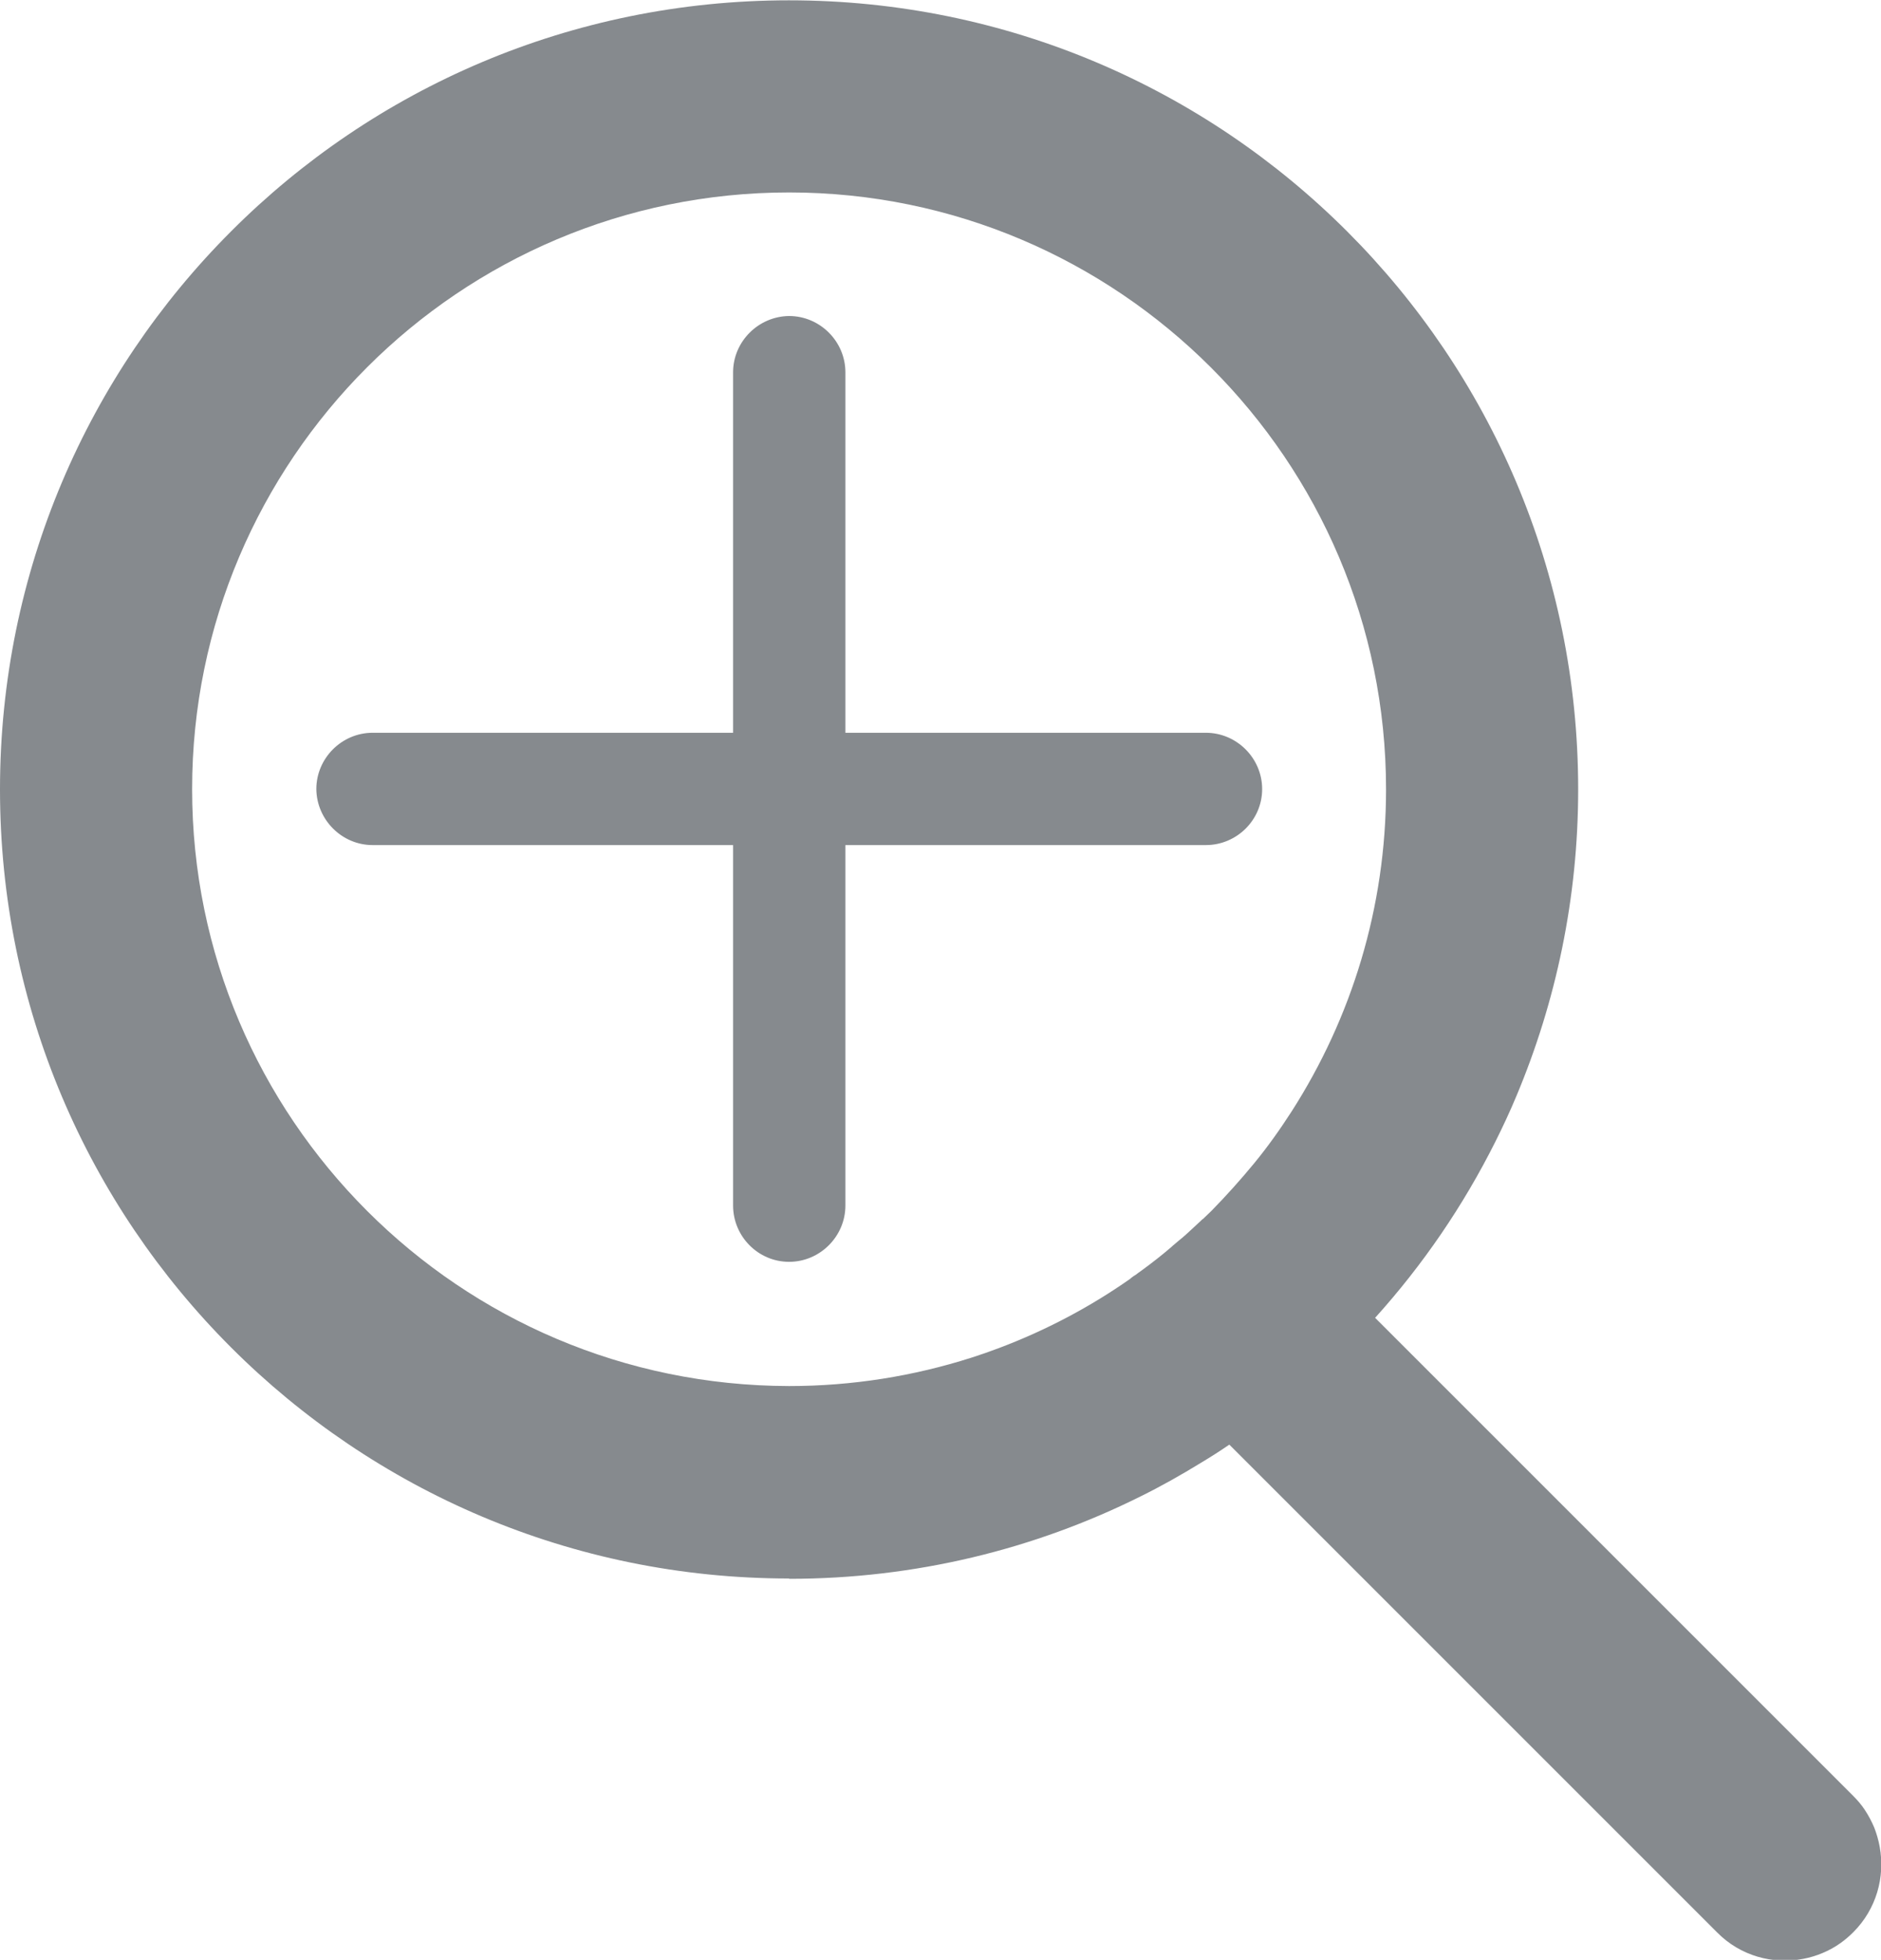
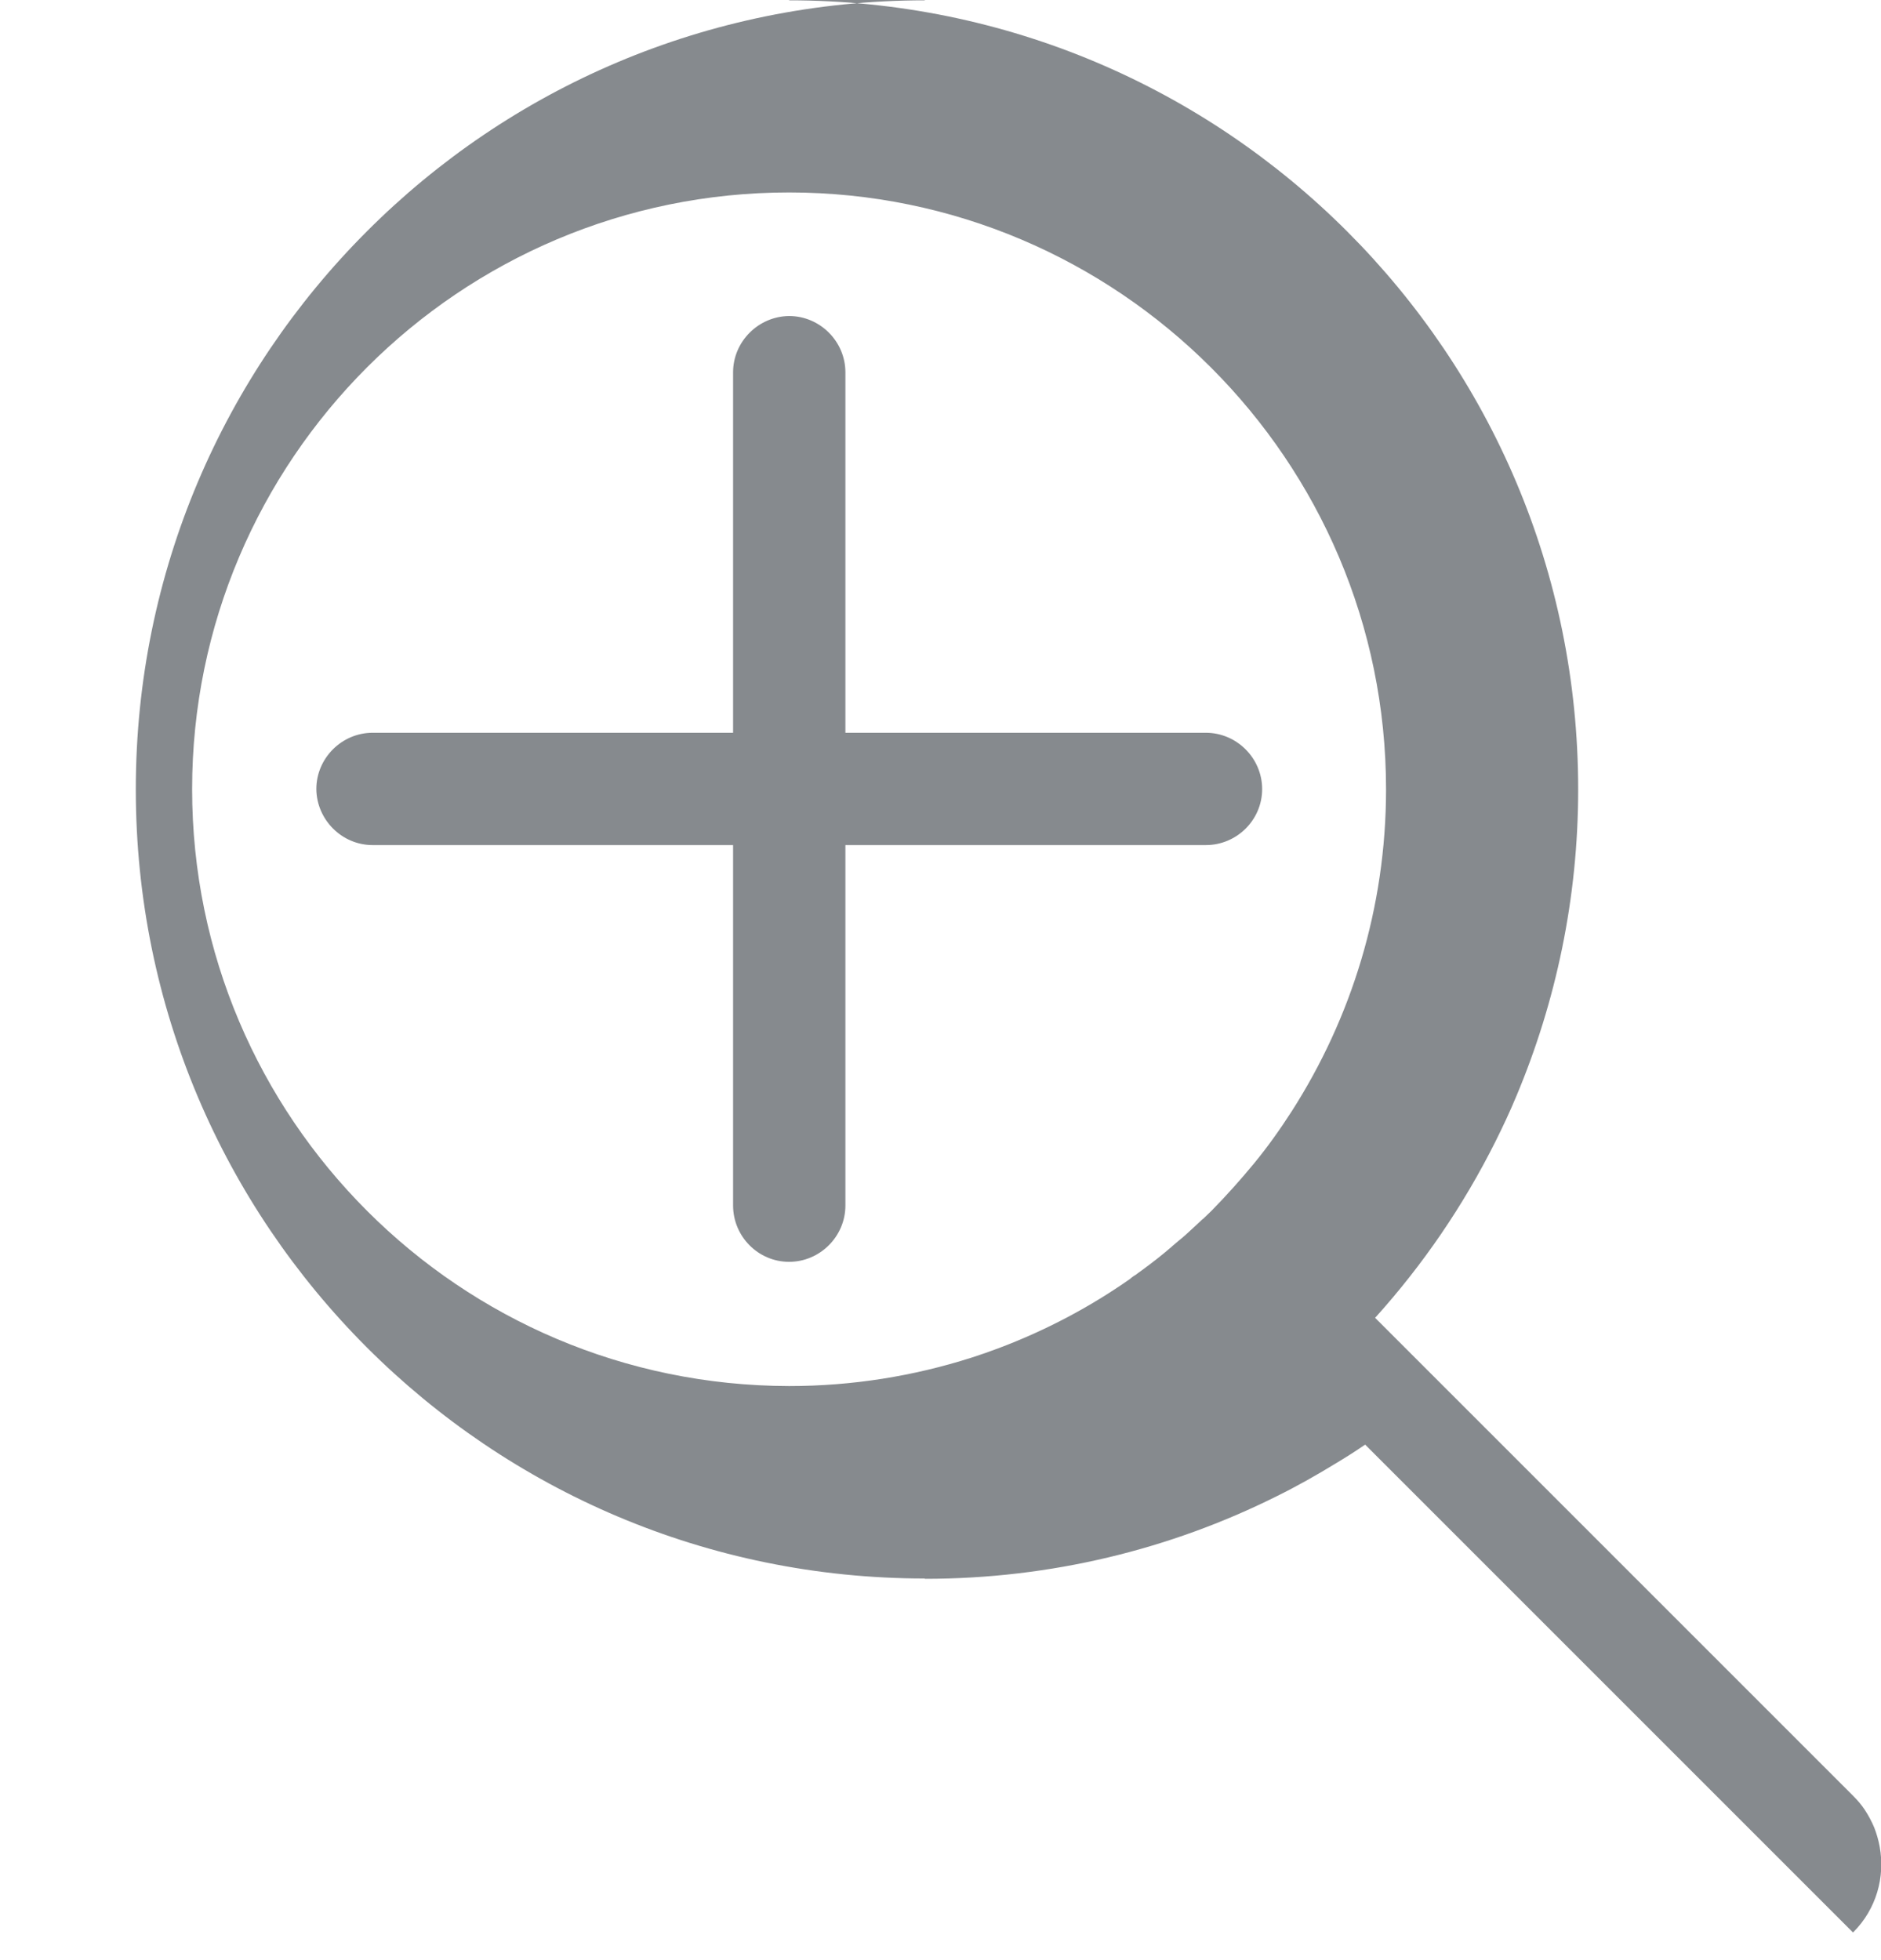
<svg xmlns="http://www.w3.org/2000/svg" xml:space="preserve" width="5.845mm" height="6.09mm" style="shape-rendering:geometricPrecision; text-rendering:geometricPrecision; image-rendering:optimizeQuality; fill-rule:evenodd; clip-rule:evenodd" viewBox="0 0 5.845 6.09">
  <defs>
    <style type="text/css">
   
    .fil0 {fill:#868A8E;fill-rule:nonzero}
   
  </style>
  </defs>
  <g id="图层_x0020_1">
-     <path class="fil0" d="M2.452 0l0 0 0 0.001c0.677,0 1.29,0.274 1.734,0.718 0.444,0.444 0.718,1.056 0.718,1.734l0.001 0 0 0 0 0 -0.001 0c0,0.338 -0.069,0.66 -0.192,0.953 -0.02,0.048 -0.042,0.095 -0.065,0.141 -0.1,0.2 -0.226,0.384 -0.374,0.548l1.486 1.486 0 0c0.013,0.013 0.025,0.027 0.035,0.042 0.012,0.018 0.022,0.037 0.03,0.056 0.007,0.018 0.013,0.038 0.017,0.06 0.017,0.093 -0.01,0.193 -0.082,0.265l-0.001 0.001c-0.012,0.012 -0.025,0.023 -0.039,0.033 -0.018,0.013 -0.037,0.023 -0.056,0.031 -0.019,0.008 -0.039,0.014 -0.06,0.018 -0.094,0.018 -0.195,-0.009 -0.267,-0.082l-1.516 -1.516c-0.029,0.02 -0.059,0.039 -0.089,0.057 -0.062,0.038 -0.124,0.073 -0.187,0.104 -0.329,0.164 -0.7,0.256 -1.092,0.256l0 0 0 -0.001c-0.677,0 -1.29,-0.274 -1.734,-0.718 -0.444,-0.444 -0.718,-1.056 -0.718,-1.734l-0.001 0 0 -0 0 0 0.001 0c0,-0.677 0.274,-1.29 0.718,-1.734 0.443,-0.444 1.056,-0.718 1.734,-0.718l0 -0.001 0 0zm1.063 3.971l0 -0 0 0c0.004,-0.003 0.009,-0.007 0.016,-0.011 0.002,-0.002 0.004,-0.003 0.019,-0.014 0.03,-0.022 0.061,-0.046 0.091,-0.072l0.002 -0.002c0.015,-0.013 0.025,-0.021 0.031,-0.026 0.005,-0.004 0.015,-0.013 0.03,-0.027l0 0 0.028 -0.026 -0 -0 0.004 -0.004 0.002 -0.001 0.026 -0.025 -0 -0 0 -0 0 0 0.001 -0.001c0.046,-0.047 0.09,-0.096 0.132,-0.147 0.042,-0.051 0.081,-0.106 0.117,-0.162 0.185,-0.289 0.293,-0.632 0.293,-1l-0.001 0 0 0 0.001 0c0,-0.512 -0.208,-0.975 -0.544,-1.311 -0.336,-0.336 -0.8,-0.544 -1.311,-0.544l0 0 -0 0 0 0 0 -0c-0.512,0 -0.976,0.208 -1.311,0.543 -0.336,0.336 -0.544,0.8 -0.544,1.311l0.001 0 0 0 0 0 -0.001 0c0,0.512 0.208,0.975 0.544,1.311 0.336,0.336 0.799,0.543 1.311,0.544l0 -0.001 0 0 0 0 0 0.001c0.197,0 0.387,-0.031 0.566,-0.088 0.028,-0.009 0.057,-0.019 0.086,-0.03 0.146,-0.055 0.284,-0.128 0.409,-0.216l0.002 -0.002zm0.232 -1.694c0.096,0 0.175,0.079 0.175,0.175l0 0c-0,0.096 -0.079,0.174 -0.175,0.174l-1.12 0 0 1.12c0,0.096 -0.079,0.175 -0.175,0.175l0 0c-0.096,-0 -0.174,-0.079 -0.174,-0.175l0 -1.12 -1.12 -0c-0.096,0 -0.174,-0.079 -0.175,-0.174l0 0c0,-0.096 0.079,-0.175 0.175,-0.175l1.12 0 0 -1.12c0,-0.096 0.079,-0.174 0.174,-0.175l0 0c0.096,0 0.175,0.079 0.175,0.175l0 1.12 1.12 0z" />
+     <path class="fil0" d="M2.452 0l0 0 0 0.001c0.677,0 1.29,0.274 1.734,0.718 0.444,0.444 0.718,1.056 0.718,1.734l0.001 0 0 0 0 0 -0.001 0c0,0.338 -0.069,0.66 -0.192,0.953 -0.02,0.048 -0.042,0.095 -0.065,0.141 -0.1,0.2 -0.226,0.384 -0.374,0.548l1.486 1.486 0 0c0.013,0.013 0.025,0.027 0.035,0.042 0.012,0.018 0.022,0.037 0.03,0.056 0.007,0.018 0.013,0.038 0.017,0.06 0.017,0.093 -0.01,0.193 -0.082,0.265l-0.001 0.001l-1.516 -1.516c-0.029,0.02 -0.059,0.039 -0.089,0.057 -0.062,0.038 -0.124,0.073 -0.187,0.104 -0.329,0.164 -0.7,0.256 -1.092,0.256l0 0 0 -0.001c-0.677,0 -1.29,-0.274 -1.734,-0.718 -0.444,-0.444 -0.718,-1.056 -0.718,-1.734l-0.001 0 0 -0 0 0 0.001 0c0,-0.677 0.274,-1.29 0.718,-1.734 0.443,-0.444 1.056,-0.718 1.734,-0.718l0 -0.001 0 0zm1.063 3.971l0 -0 0 0c0.004,-0.003 0.009,-0.007 0.016,-0.011 0.002,-0.002 0.004,-0.003 0.019,-0.014 0.03,-0.022 0.061,-0.046 0.091,-0.072l0.002 -0.002c0.015,-0.013 0.025,-0.021 0.031,-0.026 0.005,-0.004 0.015,-0.013 0.03,-0.027l0 0 0.028 -0.026 -0 -0 0.004 -0.004 0.002 -0.001 0.026 -0.025 -0 -0 0 -0 0 0 0.001 -0.001c0.046,-0.047 0.09,-0.096 0.132,-0.147 0.042,-0.051 0.081,-0.106 0.117,-0.162 0.185,-0.289 0.293,-0.632 0.293,-1l-0.001 0 0 0 0.001 0c0,-0.512 -0.208,-0.975 -0.544,-1.311 -0.336,-0.336 -0.8,-0.544 -1.311,-0.544l0 0 -0 0 0 0 0 -0c-0.512,0 -0.976,0.208 -1.311,0.543 -0.336,0.336 -0.544,0.8 -0.544,1.311l0.001 0 0 0 0 0 -0.001 0c0,0.512 0.208,0.975 0.544,1.311 0.336,0.336 0.799,0.543 1.311,0.544l0 -0.001 0 0 0 0 0 0.001c0.197,0 0.387,-0.031 0.566,-0.088 0.028,-0.009 0.057,-0.019 0.086,-0.03 0.146,-0.055 0.284,-0.128 0.409,-0.216l0.002 -0.002zm0.232 -1.694c0.096,0 0.175,0.079 0.175,0.175l0 0c-0,0.096 -0.079,0.174 -0.175,0.174l-1.12 0 0 1.12c0,0.096 -0.079,0.175 -0.175,0.175l0 0c-0.096,-0 -0.174,-0.079 -0.174,-0.175l0 -1.12 -1.12 -0c-0.096,0 -0.174,-0.079 -0.175,-0.174l0 0c0,-0.096 0.079,-0.175 0.175,-0.175l1.12 0 0 -1.12c0,-0.096 0.079,-0.174 0.174,-0.175l0 0c0.096,0 0.175,0.079 0.175,0.175l0 1.12 1.12 0z" />
  </g>
</svg>